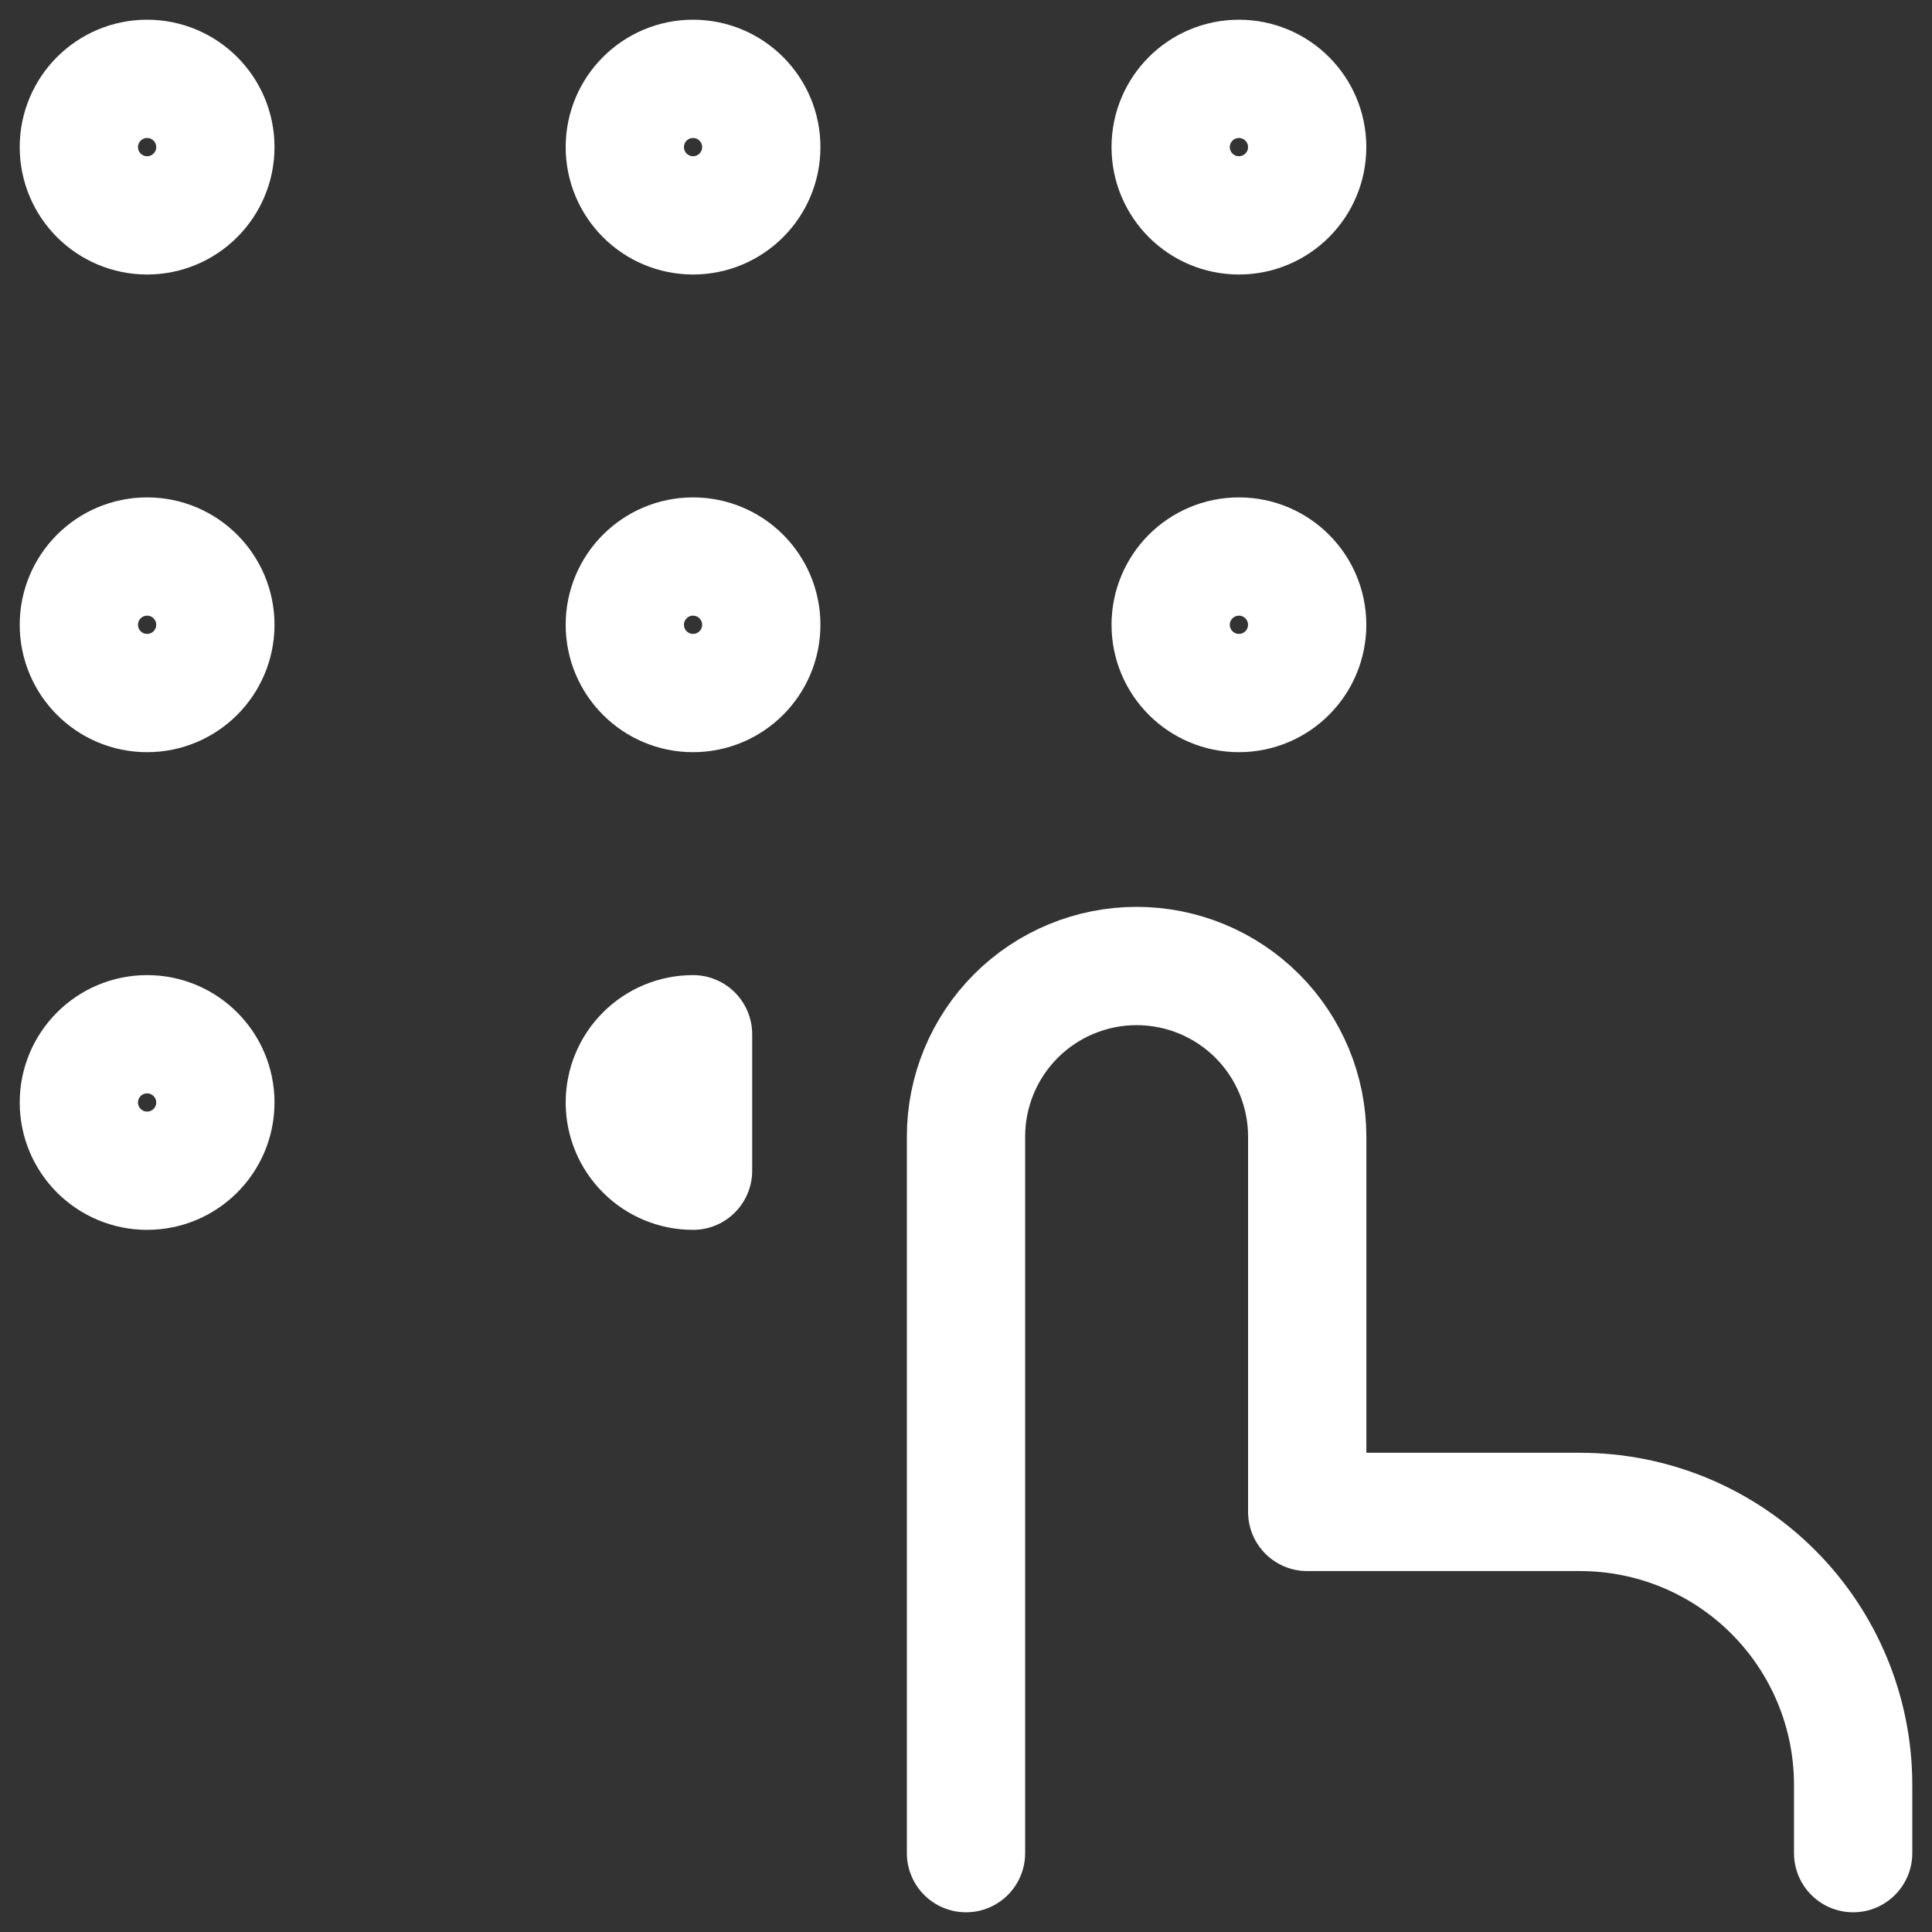
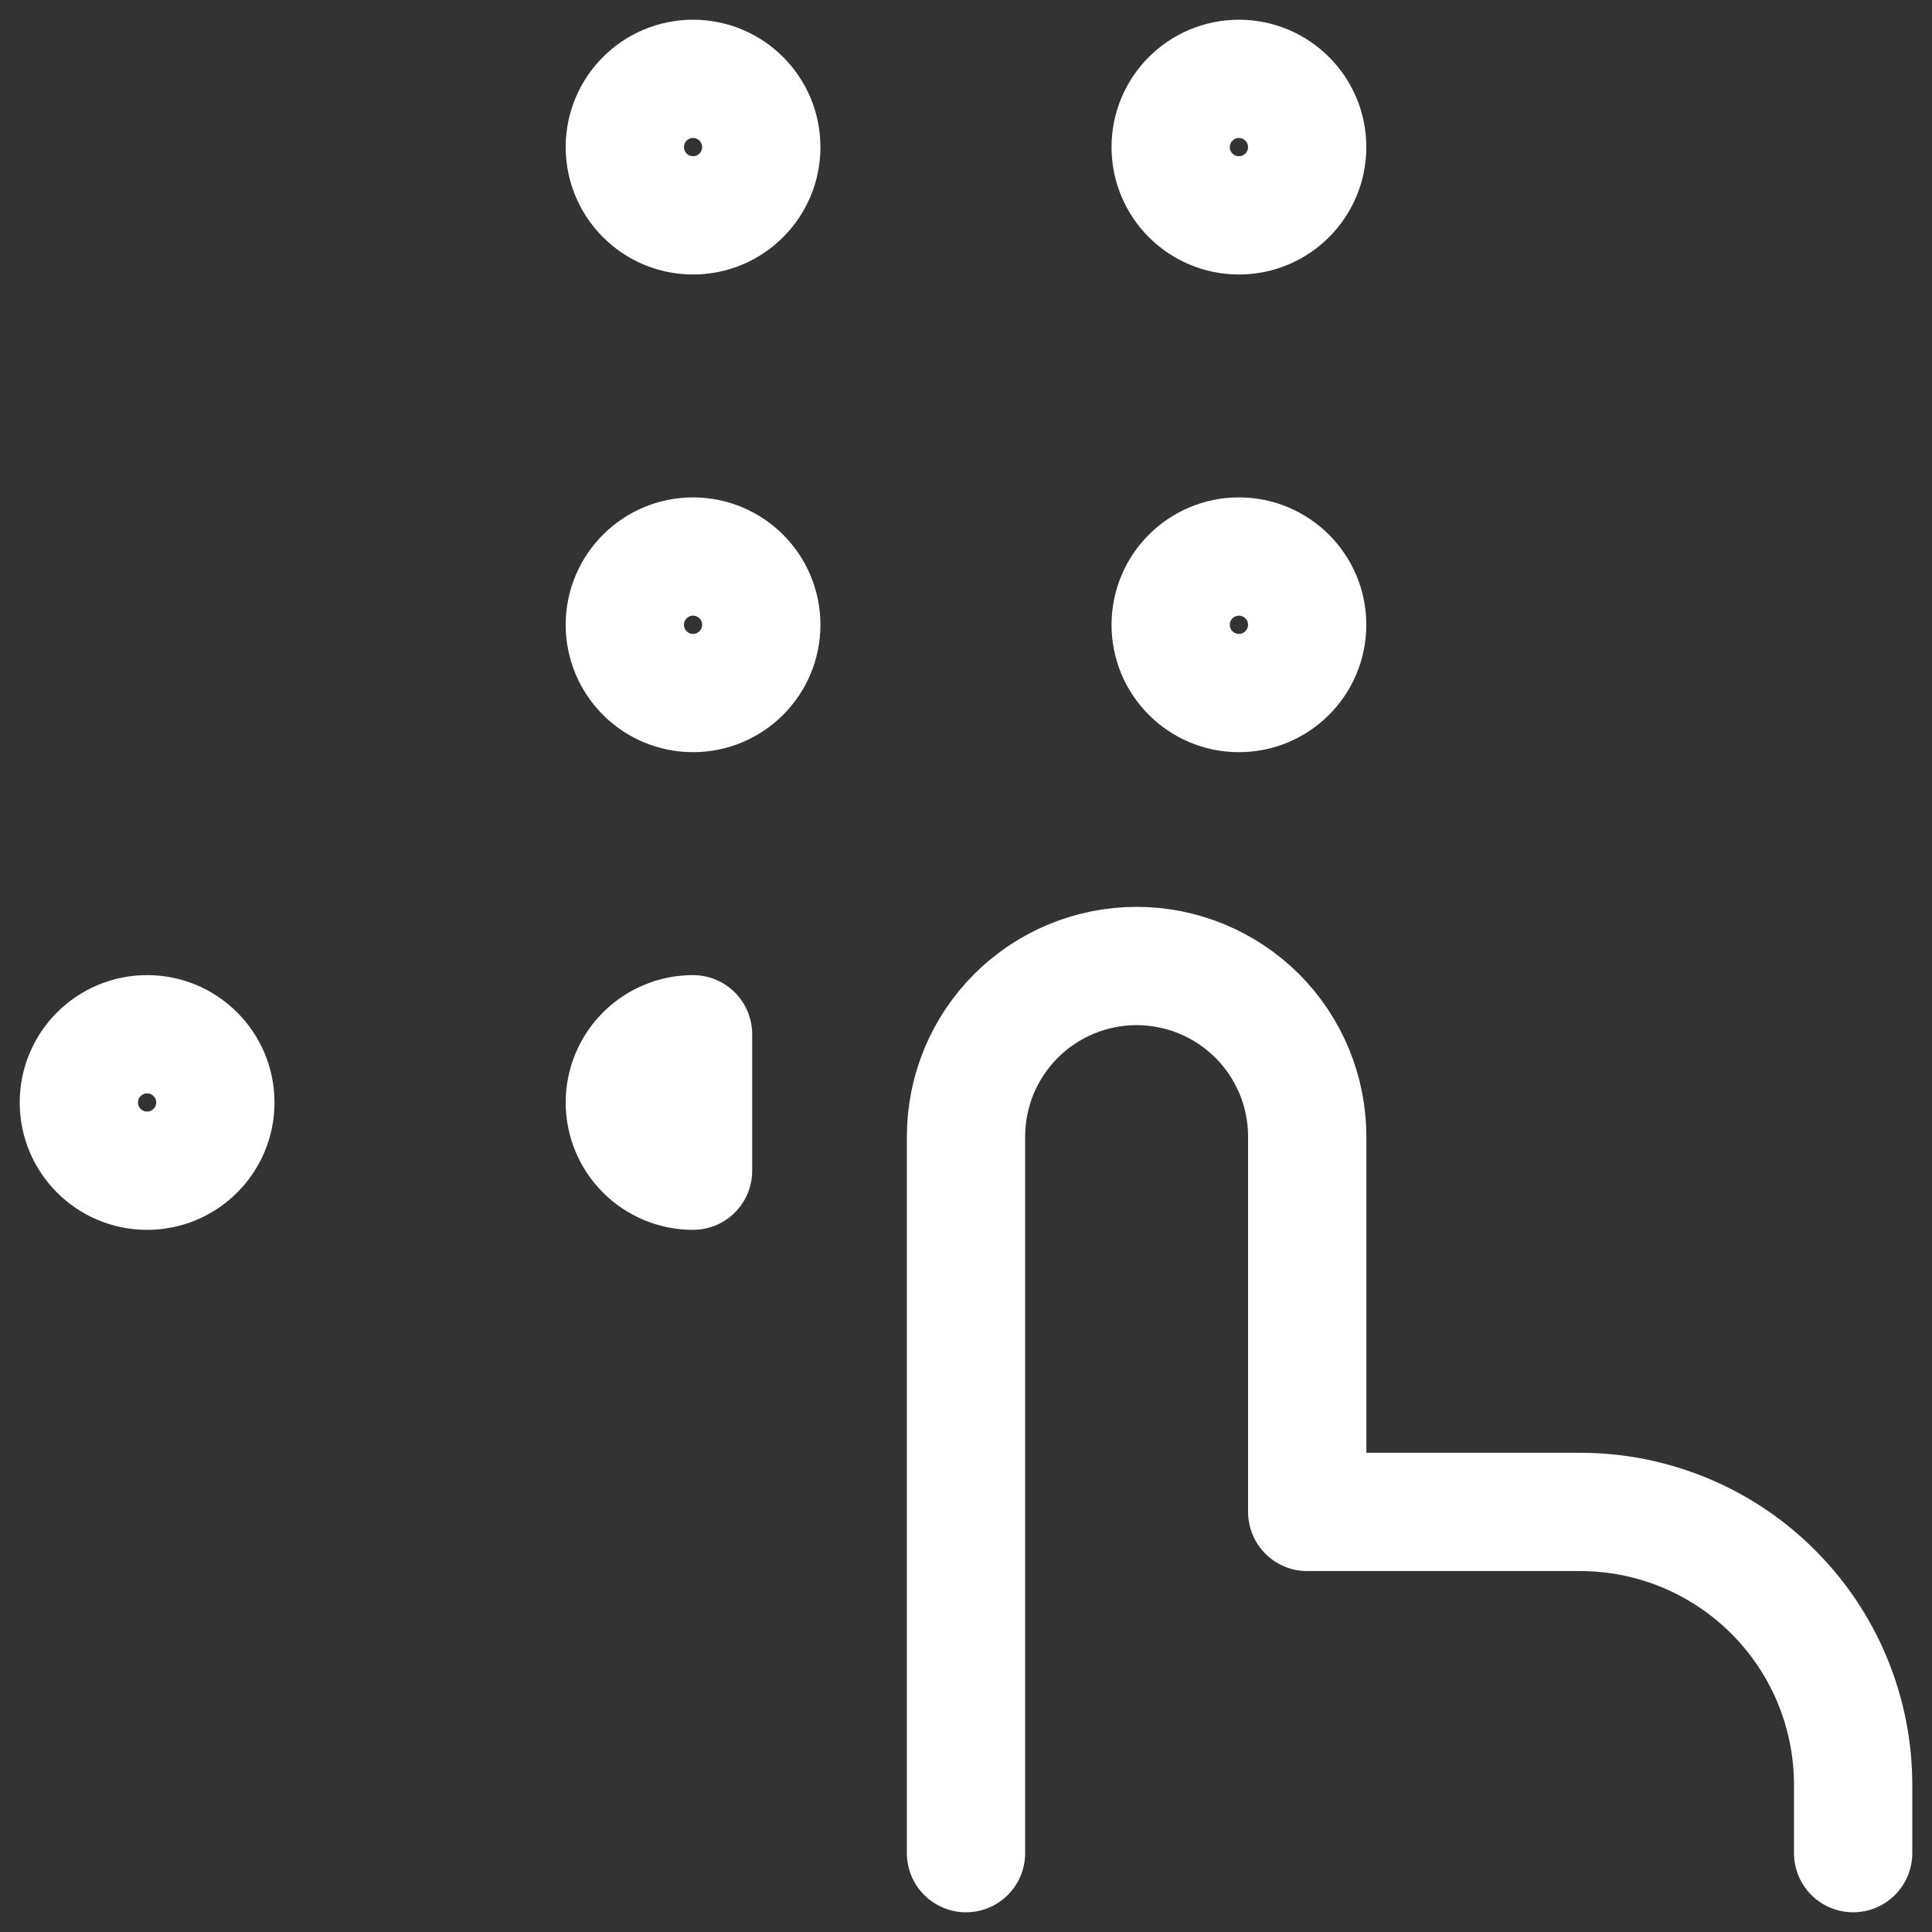
<svg xmlns="http://www.w3.org/2000/svg" width="49" height="49" viewBox="0 0 49 49" fill="none">
  <rect x="0" y="0" width="49" height="49" fill="#333333" stroke="none" />
  <g id="Group">
    <path id="Vector" d="M24.5 47V28.827C24.5 27.679 24.956 26.579 25.767 25.767C26.579 24.956 27.679 24.5 28.827 24.5V24.5C29.974 24.5 31.075 24.956 31.887 25.767C32.698 26.579 33.154 27.679 33.154 28.827V38.346H40.077C41.913 38.346 43.674 39.075 44.972 40.374C46.271 41.672 47 43.433 47 45.269V47" stroke="white" stroke-width="3" stroke-linecap="round" stroke-linejoin="round" />
-     <path id="Vector_2" d="M3.731 5.462C4.687 5.462 5.462 4.687 5.462 3.731C5.462 2.775 4.687 2 3.731 2C2.775 2 2 2.775 2 3.731C2 4.687 2.775 5.462 3.731 5.462Z" stroke="white" stroke-width="3" stroke-linecap="round" stroke-linejoin="round" />
    <path id="Vector_3" d="M17.577 5.462C18.533 5.462 19.308 4.687 19.308 3.731C19.308 2.775 18.533 2 17.577 2C16.622 2 15.847 2.775 15.847 3.731C15.847 4.687 16.622 5.462 17.577 5.462Z" stroke="white" stroke-width="3" stroke-linecap="round" stroke-linejoin="round" />
    <path id="Vector_4" d="M31.422 5.462C32.378 5.462 33.153 4.687 33.153 3.731C33.153 2.775 32.378 2 31.422 2C30.466 2 29.691 2.775 29.691 3.731C29.691 4.687 30.466 5.462 31.422 5.462Z" stroke="white" stroke-width="3" stroke-linecap="round" stroke-linejoin="round" />
-     <path id="Vector_5" d="M3.731 17.577C4.687 17.577 5.462 16.802 5.462 15.846C5.462 14.89 4.687 14.115 3.731 14.115C2.775 14.115 2 14.89 2 15.846C2 16.802 2.775 17.577 3.731 17.577Z" stroke="white" stroke-width="3" stroke-linecap="round" stroke-linejoin="round" />
    <path id="Vector_6" d="M17.577 17.577C18.533 17.577 19.308 16.802 19.308 15.846C19.308 14.89 18.533 14.115 17.577 14.115C16.622 14.115 15.847 14.89 15.847 15.846C15.847 16.802 16.622 17.577 17.577 17.577Z" stroke="white" stroke-width="3" stroke-linecap="round" stroke-linejoin="round" />
    <path id="Vector_7" d="M31.422 17.577C32.378 17.577 33.153 16.802 33.153 15.846C33.153 14.89 32.378 14.115 31.422 14.115C30.466 14.115 29.691 14.89 29.691 15.846C29.691 16.802 30.466 17.577 31.422 17.577Z" stroke="white" stroke-width="3" stroke-linecap="round" stroke-linejoin="round" />
    <path id="Vector_8" d="M3.731 29.692C4.687 29.692 5.462 28.917 5.462 27.962C5.462 27.006 4.687 26.231 3.731 26.231C2.775 26.231 2 27.006 2 27.962C2 28.917 2.775 29.692 3.731 29.692Z" stroke="white" stroke-width="3" stroke-linecap="round" stroke-linejoin="round" />
    <path id="Vector_9" d="M17.577 29.692C17.118 29.692 16.678 29.51 16.354 29.185C16.029 28.861 15.847 28.421 15.847 27.962C15.847 27.503 16.029 27.062 16.354 26.738C16.678 26.413 17.118 26.231 17.577 26.231V29.692Z" stroke="white" stroke-width="3" stroke-linecap="round" stroke-linejoin="round" />
  </g>
</svg>